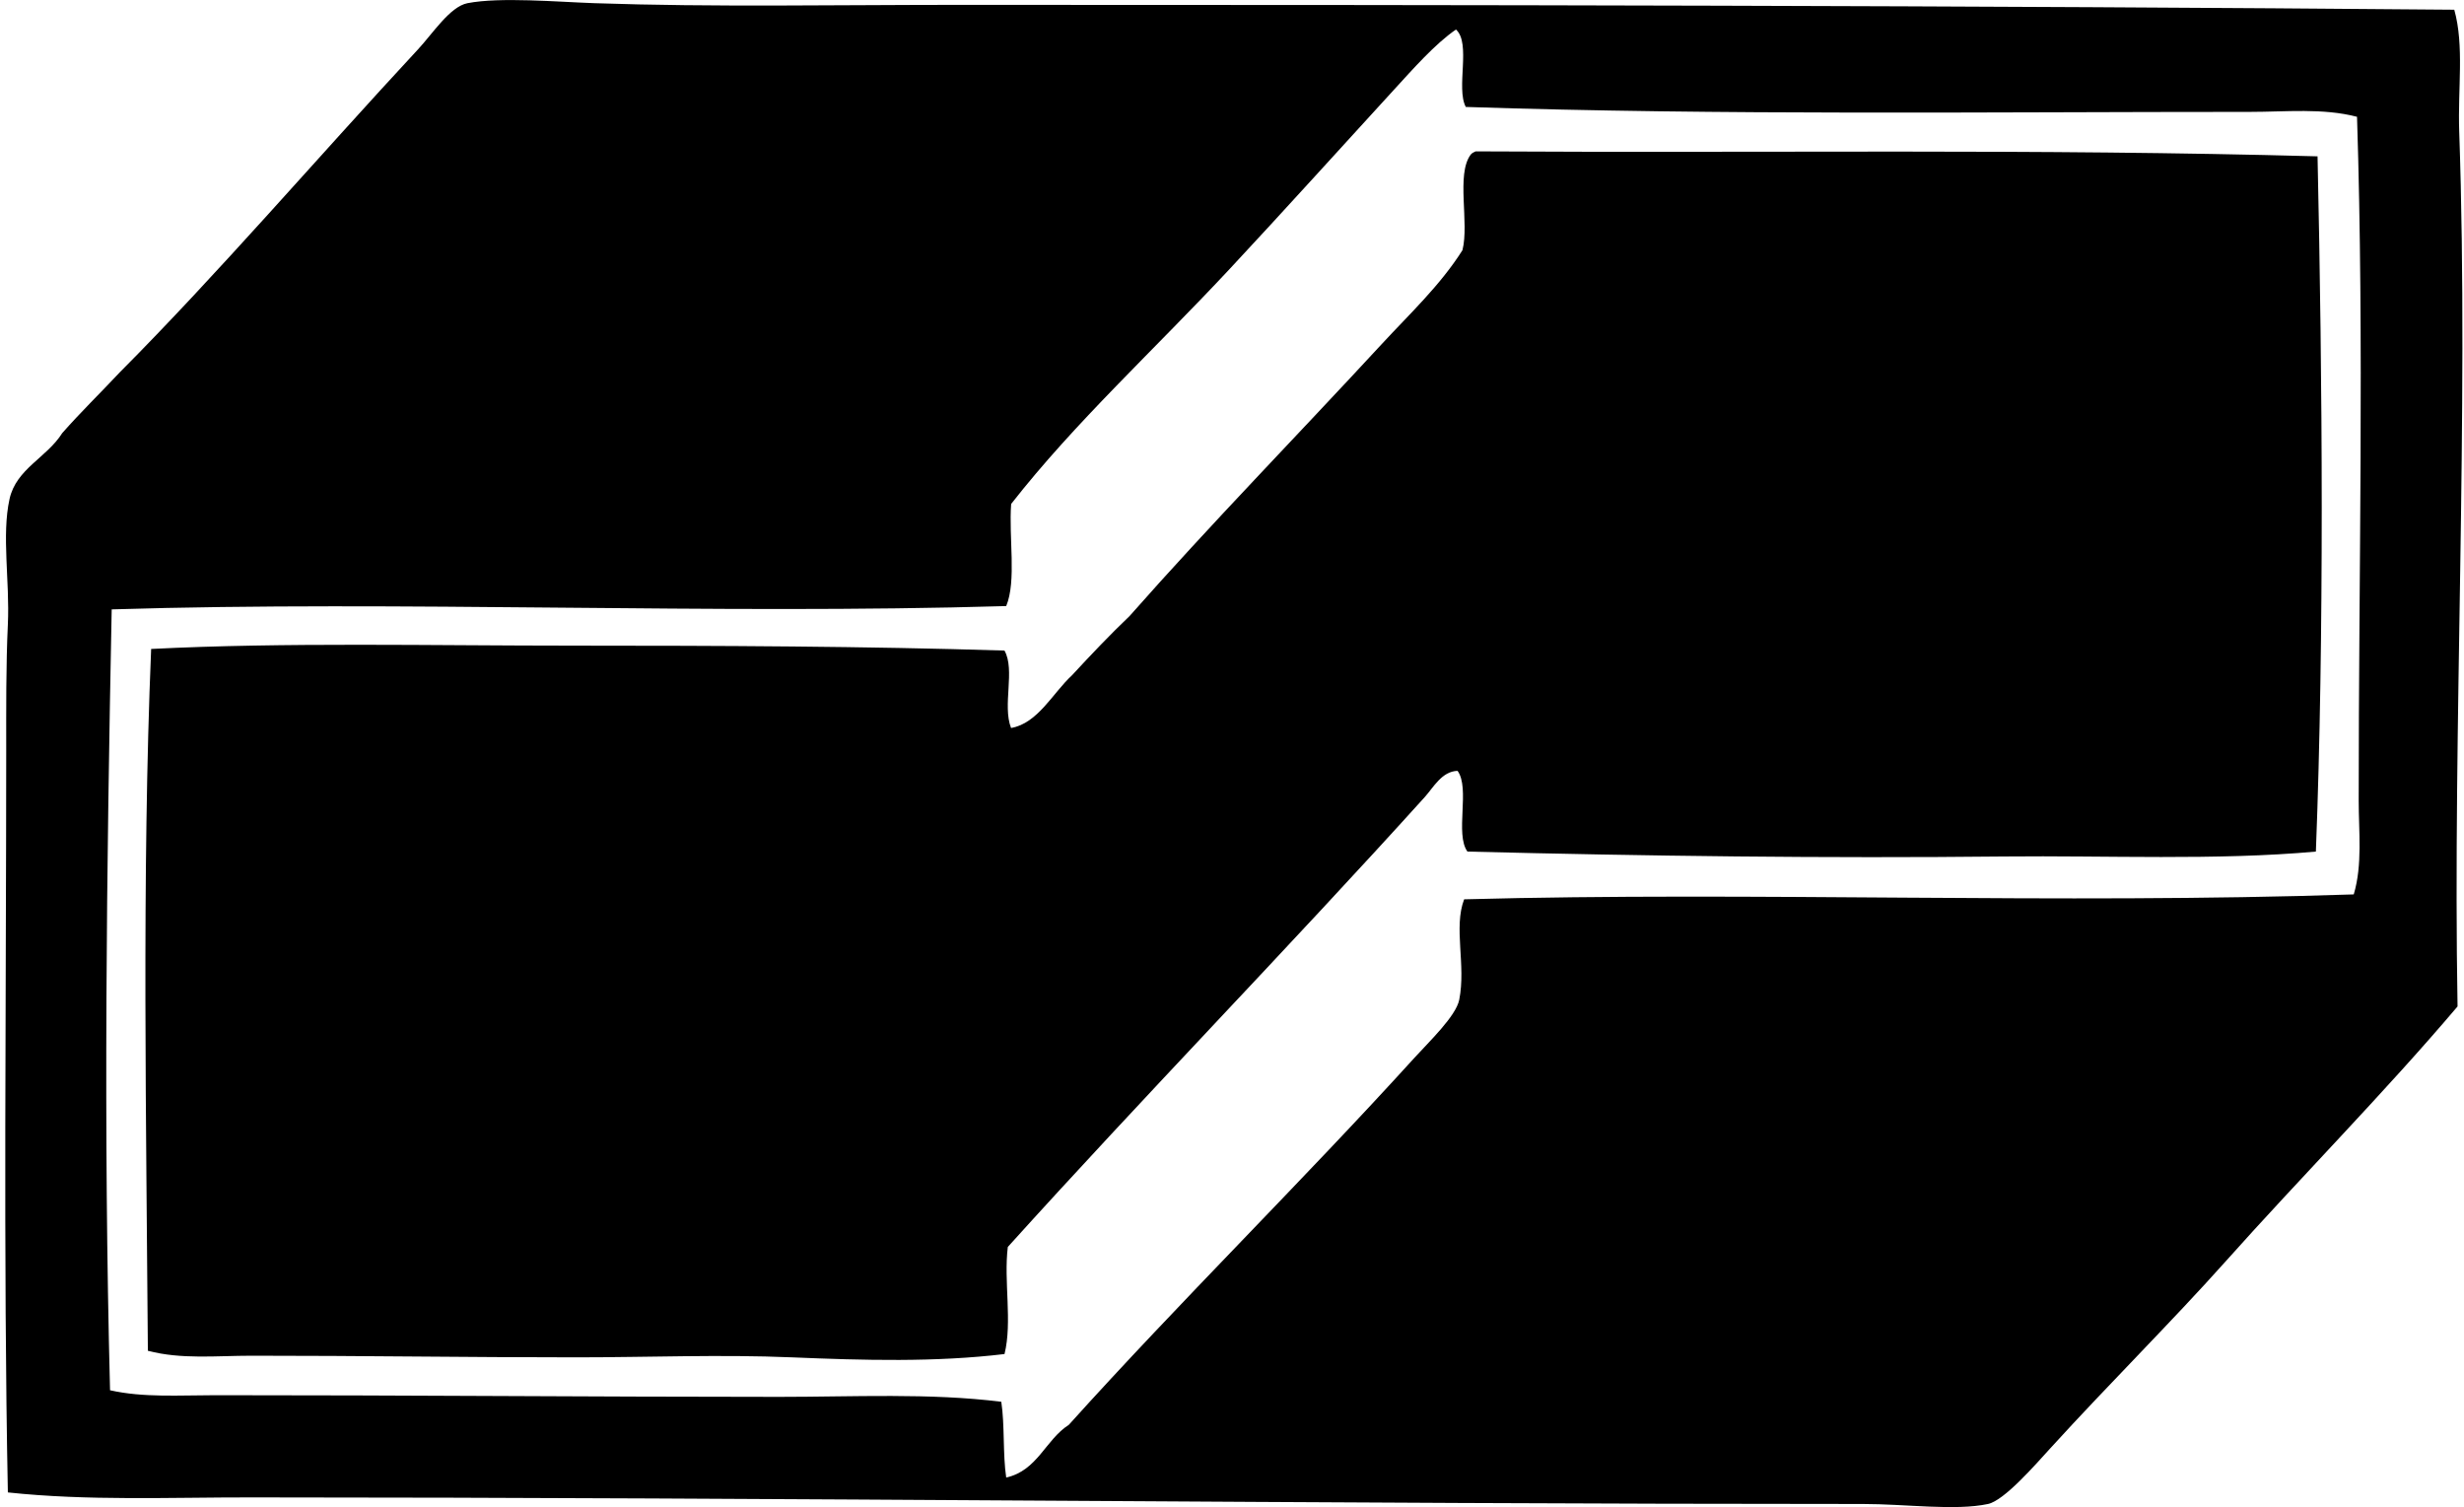
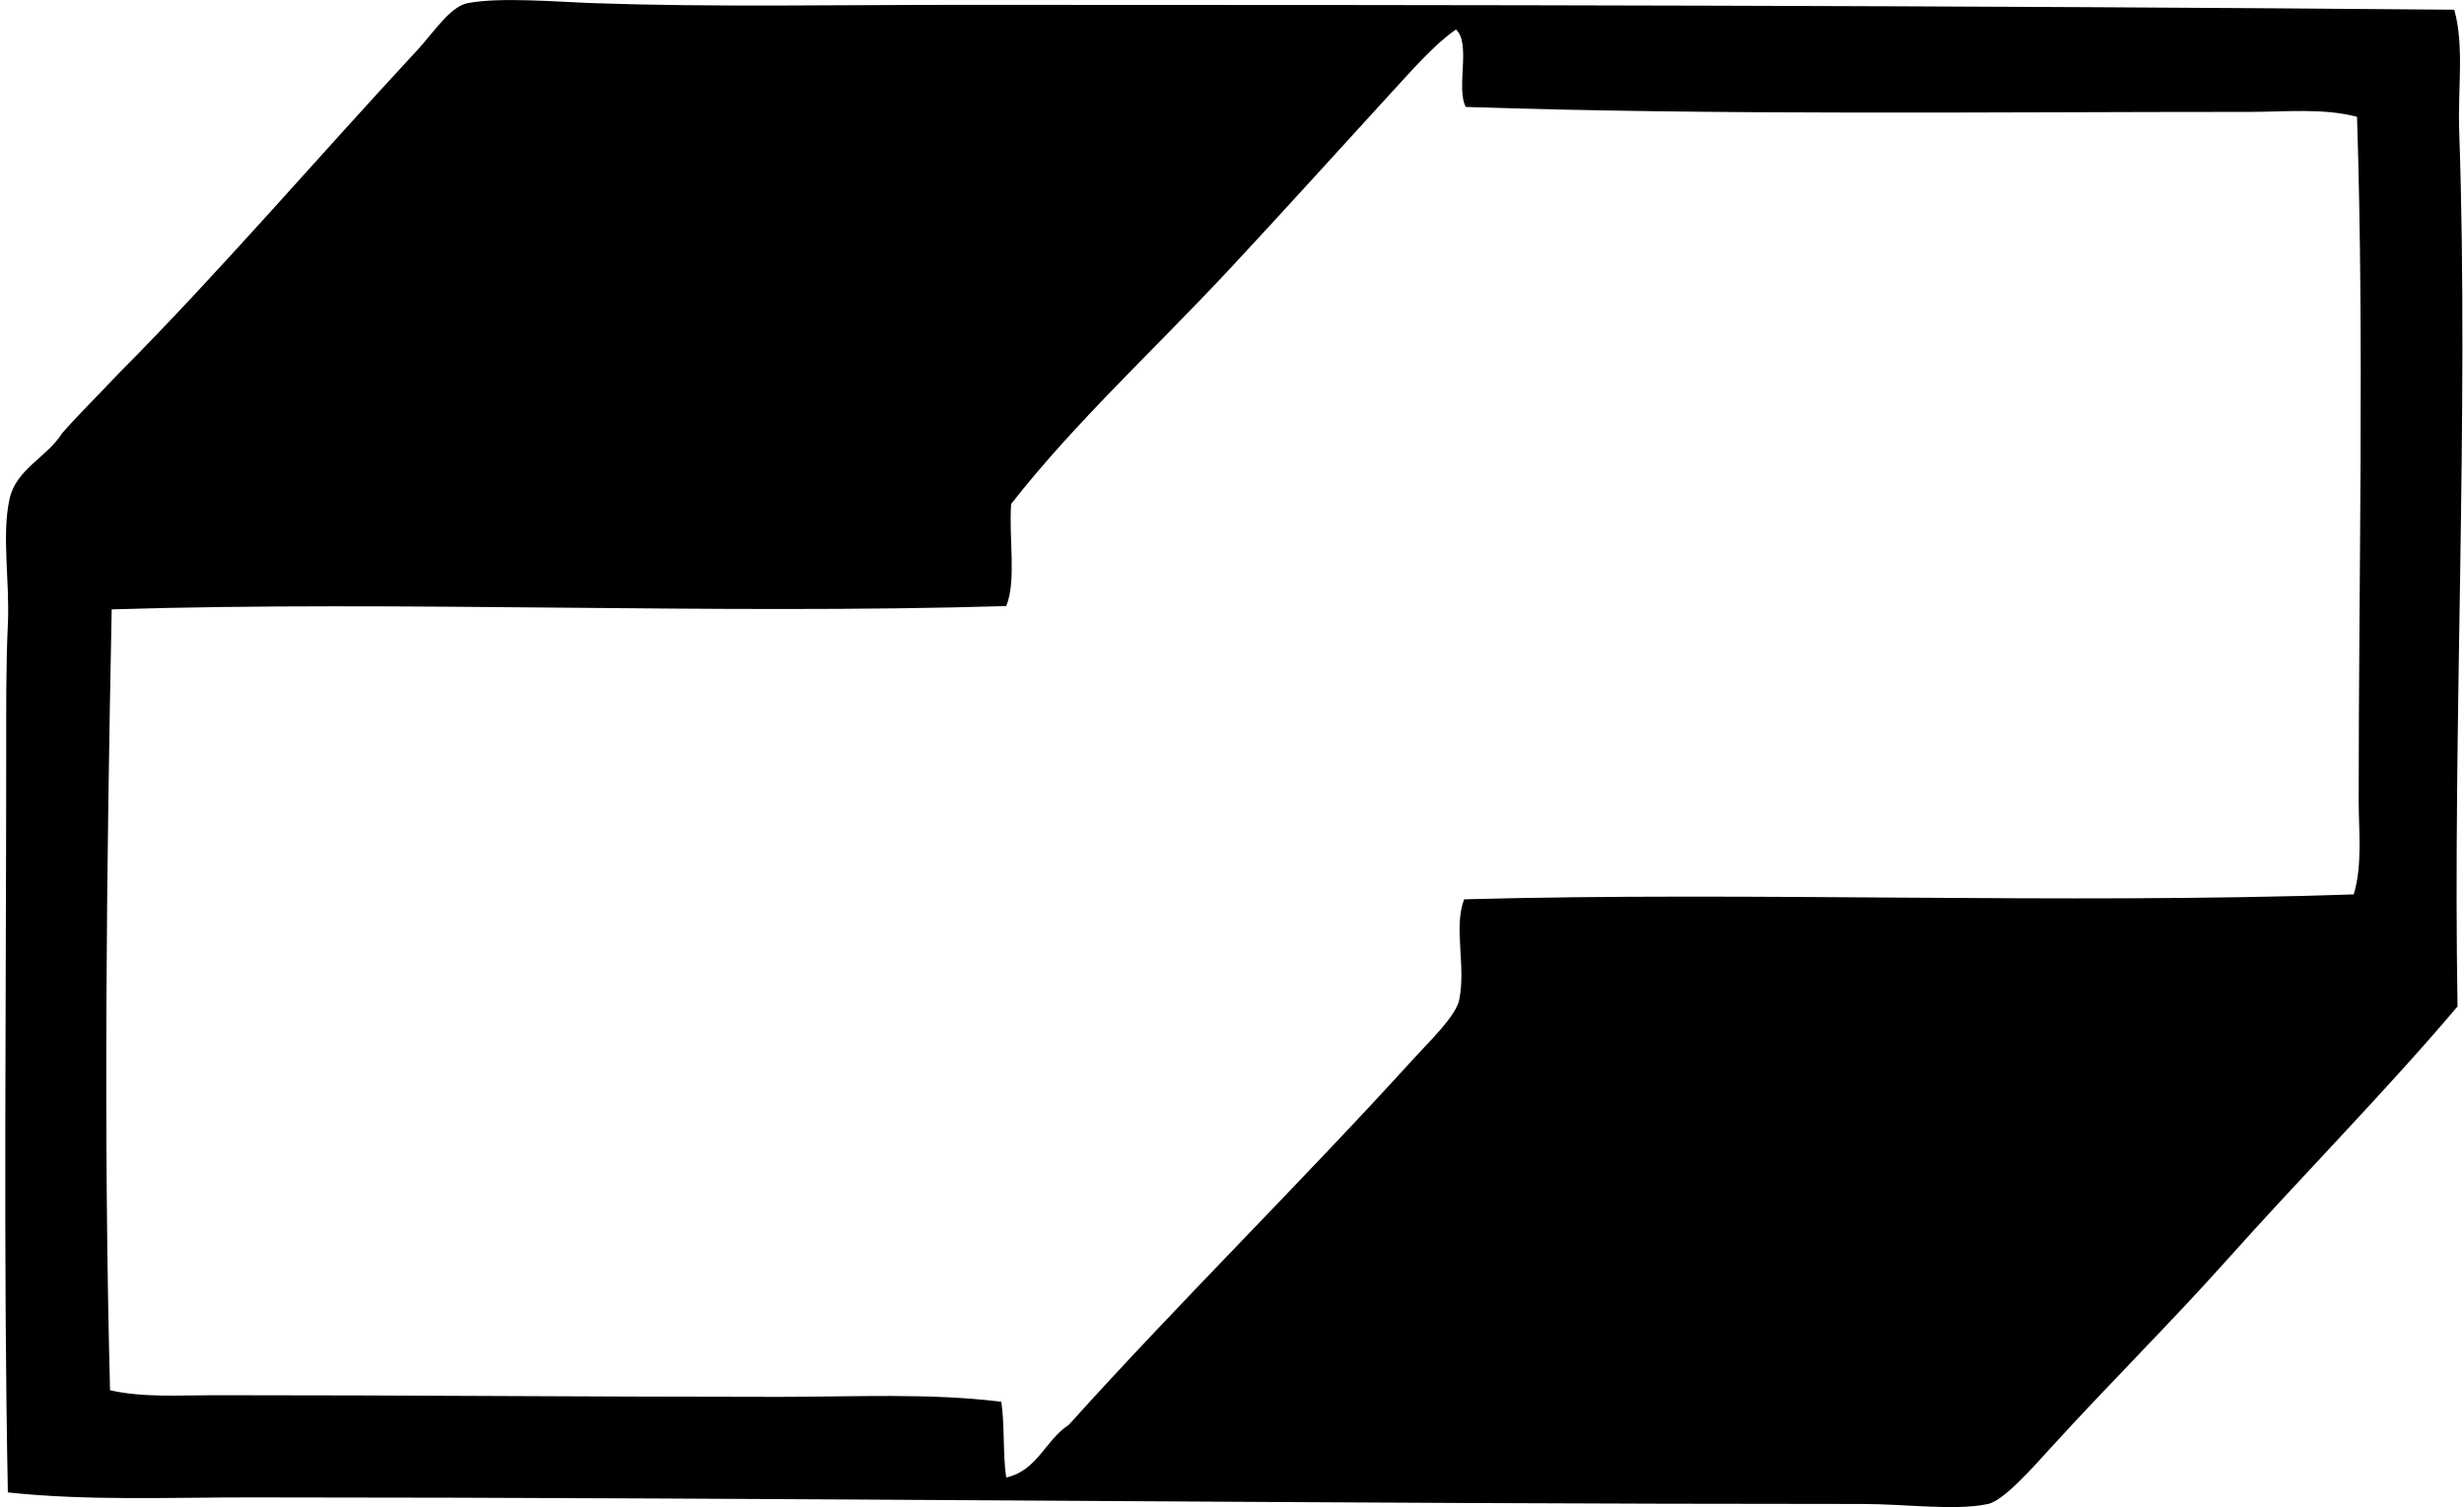
<svg xmlns="http://www.w3.org/2000/svg" width="327" height="200" fill="none" viewBox="0 0 327 200">
  <path fill="#000" fill-rule="evenodd" d="M325.71 1.291c1.342 4.793.451 10.42.656 16.182 1.303 37.613-.878 78.884-.222 116.093-9.664 11.397-20.796 22.647-30.83 33.888-7.026 7.87-15.495 16.273-23.173 24.703-2.073 2.273-6.149 6.97-8.308 7.435-4.345.93-10.972-.004-16.612 0-71.106.004-143.338-.865-213.818-.873-10.872-.009-21.752.473-32.36-.661-.612-31.186-.22-65.044-.217-98.598 0-5.284-.039-11.137.218-16.617.265-5.714-.843-11.789.221-16.616.882-4.015 4.92-5.467 6.992-8.747 2.455-2.794 5.119-5.375 7.656-8.087 12.988-13.04 26.21-28.47 39.568-42.849C57.42 4.46 59.718.874 62.043.422c4.35-.843 11.962-.165 16.833 0 15.652.543 32.255.217 48.972.222C193.5.639 262.855.734 325.71 1.29Zm-140.8 10.711c-7.227 7.891-14.653 16.117-21.644 23.612-10.094 10.829-20.601 20.428-29.074 31.265-.335 4.401.73 10.207-.657 13.552-38.66 1.16-80.27-.751-118.712.44-.674 33.78-1.109 69.372-.218 103.63 4.41.999 9.269.656 13.992.656 25.39-.004 49.797.217 74.774.222 9.968 0 20.005-.535 29.513.651.469 3.103.187 6.957.651 10.055 4.168-.934 5.197-5.001 8.309-6.996 14.669-16.286 30.916-32.241 45.912-48.754 1.894-2.085 5.471-5.488 5.901-7.652.921-4.627-.787-9.568.651-13.335 38.591-1.047 78.598.678 118.062-.652 1.177-3.963.656-8.299.656-12.462-.005-30.248.743-60.595-.222-90.734-4.554-1.182-9.399-.652-14.213-.652-34.58-.004-70.285.47-104.065-.656-1.33-2.529.734-8.456-1.304-10.276-2.798 1.933-5.653 5.188-8.312 8.086Z" clip-rule="evenodd" />
-   <path fill="#000" fill-rule="evenodd" d="M307.564 20.748c.66 29.93.895 63.572-.222 92.264-13.157 1.195-27.81.508-41.319.651-23.764.252-47.524-.052-71.276-.651-1.69-2.316.383-8.395-1.312-10.712-2.086.053-3.198 2.199-4.371 3.498-18.003 19.924-37.157 39.569-55.316 59.683-.564 4.584.622 9.907-.438 14.213-9.143 1.1-18.676.839-28.201.439-9.451-.4-19.154 0-28.644 0-14.292 0-28.644-.222-43.066-.217-4.667 0-9.347.513-13.775-.656-.195-29.283-.817-63.194.435-93.137 17.702-.895 36.96-.439 56.401-.439 18.876 0 38.465.078 56.845.652 1.452 2.59-.304 7.257.874 10.276 3.558-.616 5.536-4.649 8.086-6.995 2.486-2.686 5.002-5.345 7.652-7.874 10.855-12.297 22.27-23.96 33.45-36.074 3.689-3.99 7.765-7.8 10.716-12.463.93-3.658-.865-10.042 1.09-12.68.161-.203.4-.33.656-.438 38.53.23 74.144-.37 111.735.66Z" clip-rule="evenodd" />
</svg>